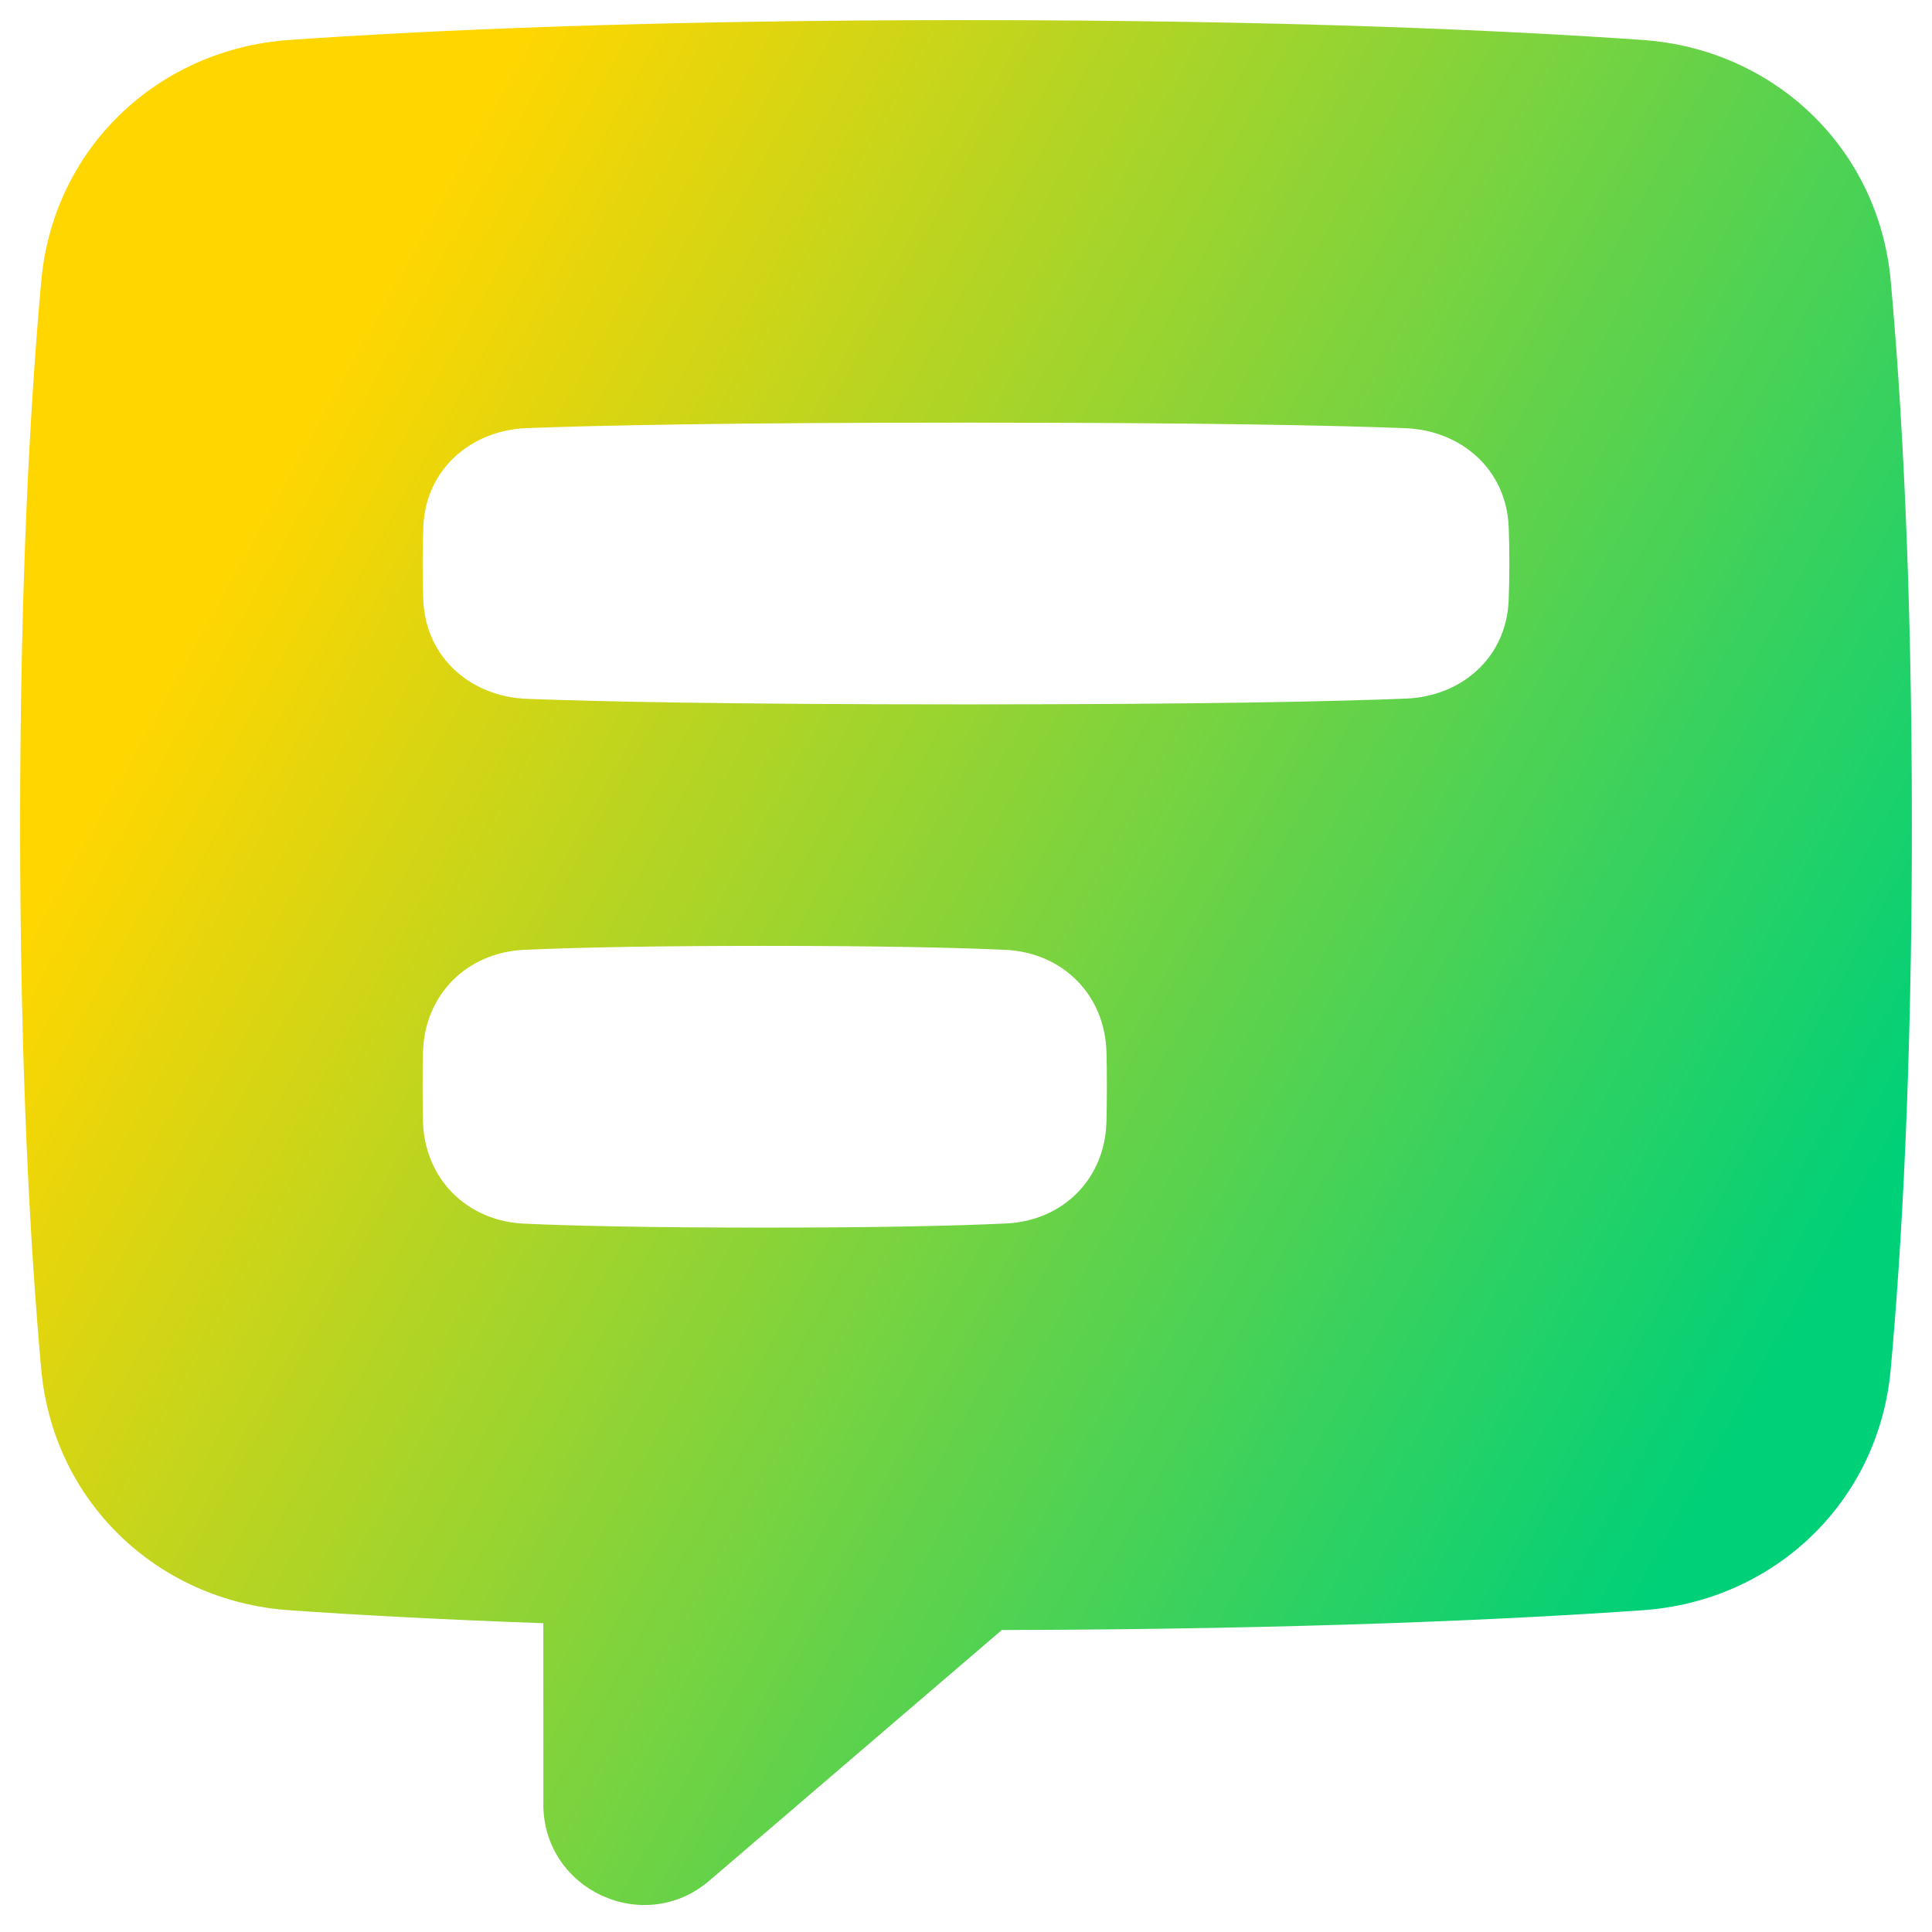
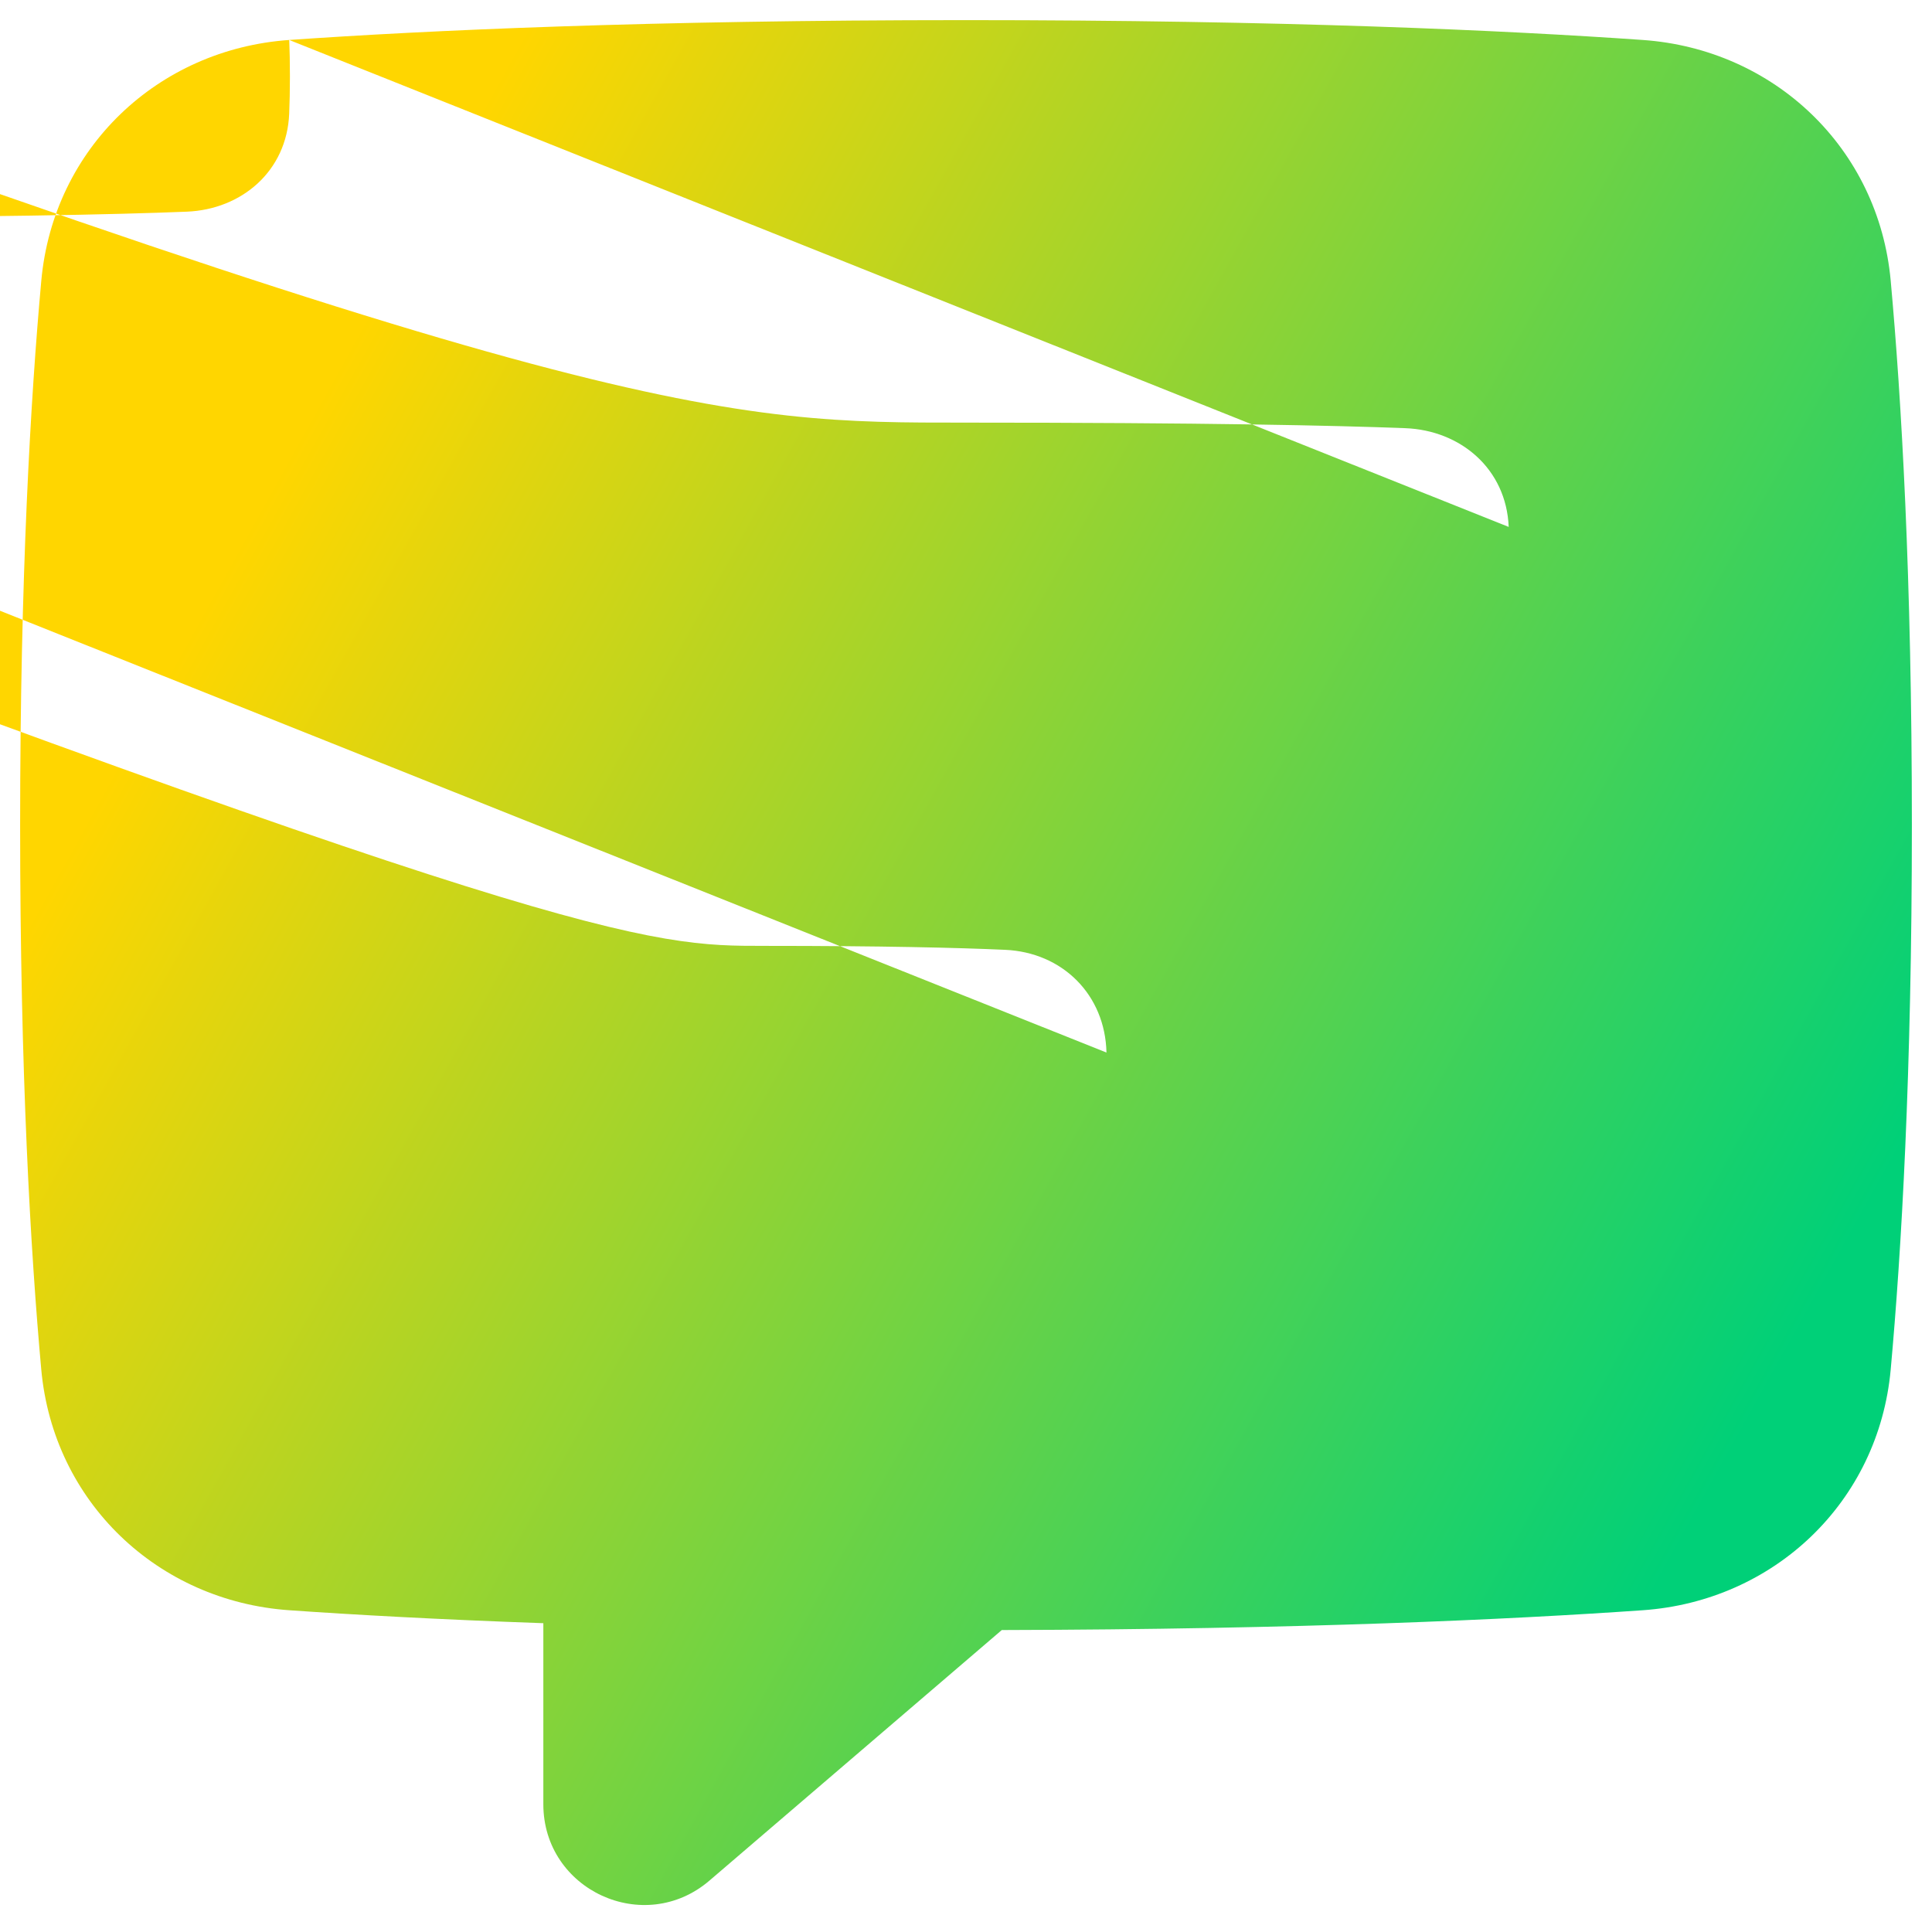
<svg xmlns="http://www.w3.org/2000/svg" fill="none" viewBox="0 0 48 48" id="Chat-Bubble-Text-Square--Streamline-Plump-Gradient">
  <desc>
    Chat Bubble Text Square Streamline Icon: https://streamlinehq.com
  </desc>
  <g id="chat-bubble-text-square--messages-message-bubble-text-square-chat">
-     <path id="Subtract" fill="url(#paint0_linear_7979_4078)" fill-rule="evenodd" d="M7.186.993C10.59.755 16.086.5 24 .5c7.914 0 13.41.255 16.814.493 3.261.228 5.86 2.685 6.16 5.981C47.239 9.887 47.5 14.323 47.5 20.5s-.261 10.613-.526 13.525c-.3 3.296-2.899 5.753-6.16 5.981-3.275.229-8.486.474-15.925.492l-7.263 6.225c-1.622 1.39-4.127.238-4.127-1.898v-4.497c-2.602-.092-4.695-.209-6.314-.322-3.261-.228-5.86-2.685-6.16-5.981C.761 31.113.5 26.677.5 20.5c0-6.177.261-10.613.526-13.526.3-3.296 2.899-5.753 6.16-5.981ZM37.483 13.09c.011.271.017.574.017.91 0 .341-.007.647-.018.92-.058 1.431-1.183 2.381-2.545 2.436-1.732.07-4.976.144-10.937.144-5.936 0-9.178-.071-10.915-.138-1.372-.053-2.51-1.011-2.568-2.453-.011-.271-.017-.574-.017-.91 0-.336.006-.639.017-.91.058-1.442 1.196-2.4 2.568-2.453C14.822 10.571 18.064 10.5 24 10.5c5.936 0 9.178.071 10.915.138 1.372.053 2.51 1.011 2.568 2.453Zm-9.992 13.06c.006.255.009.537.009.85 0 .319-.004.606-.01.865-.033 1.425-1.081 2.466-2.493 2.532-1.18.055-3.052.103-5.998.103-2.925 0-4.791-.045-5.971-.098-1.424-.063-2.486-1.113-2.519-2.552-.006-.255-.009-.537-.009-.85s.003-.595.009-.85c.033-1.439 1.095-2.489 2.519-2.552C14.209 23.545 16.075 23.5 19 23.5c2.925 0 4.791.045 5.971.098 1.424.063 2.486 1.113 2.519 2.552Z" clip-rule="evenodd" />
+     <path id="Subtract" fill="url(#paint0_linear_7979_4078)" fill-rule="evenodd" d="M7.186.993C10.59.755 16.086.5 24 .5c7.914 0 13.41.255 16.814.493 3.261.228 5.86 2.685 6.16 5.981C47.239 9.887 47.5 14.323 47.5 20.5s-.261 10.613-.526 13.525c-.3 3.296-2.899 5.753-6.16 5.981-3.275.229-8.486.474-15.925.492l-7.263 6.225c-1.622 1.39-4.127.238-4.127-1.898v-4.497c-2.602-.092-4.695-.209-6.314-.322-3.261-.228-5.86-2.685-6.16-5.981C.761 31.113.5 26.677.5 20.5c0-6.177.261-10.613.526-13.526.3-3.296 2.899-5.753 6.16-5.981Zc.011.271.017.574.017.91 0 .341-.007.647-.018.92-.058 1.431-1.183 2.381-2.545 2.436-1.732.07-4.976.144-10.937.144-5.936 0-9.178-.071-10.915-.138-1.372-.053-2.51-1.011-2.568-2.453-.011-.271-.017-.574-.017-.91 0-.336.006-.639.017-.91.058-1.442 1.196-2.4 2.568-2.453C14.822 10.571 18.064 10.5 24 10.5c5.936 0 9.178.071 10.915.138 1.372.053 2.51 1.011 2.568 2.453Zm-9.992 13.06c.006.255.009.537.009.85 0 .319-.004.606-.01.865-.033 1.425-1.081 2.466-2.493 2.532-1.18.055-3.052.103-5.998.103-2.925 0-4.791-.045-5.971-.098-1.424-.063-2.486-1.113-2.519-2.552-.006-.255-.009-.537-.009-.85s.003-.595.009-.85c.033-1.439 1.095-2.489 2.519-2.552C14.209 23.545 16.075 23.5 19 23.5c2.925 0 4.791.045 5.971.098 1.424.063 2.486 1.113 2.519 2.552Z" clip-rule="evenodd" />
  </g>
  <defs>
    <linearGradient id="paint0_linear_7979_4078" x1="8.183" x2="46.079" y1="9.506" y2="30.579" gradientUnits="userSpaceOnUse">
      <stop stop-color="#ffd600" />
      <stop offset="1" stop-color="#00d078" />
    </linearGradient>
  </defs>
</svg>